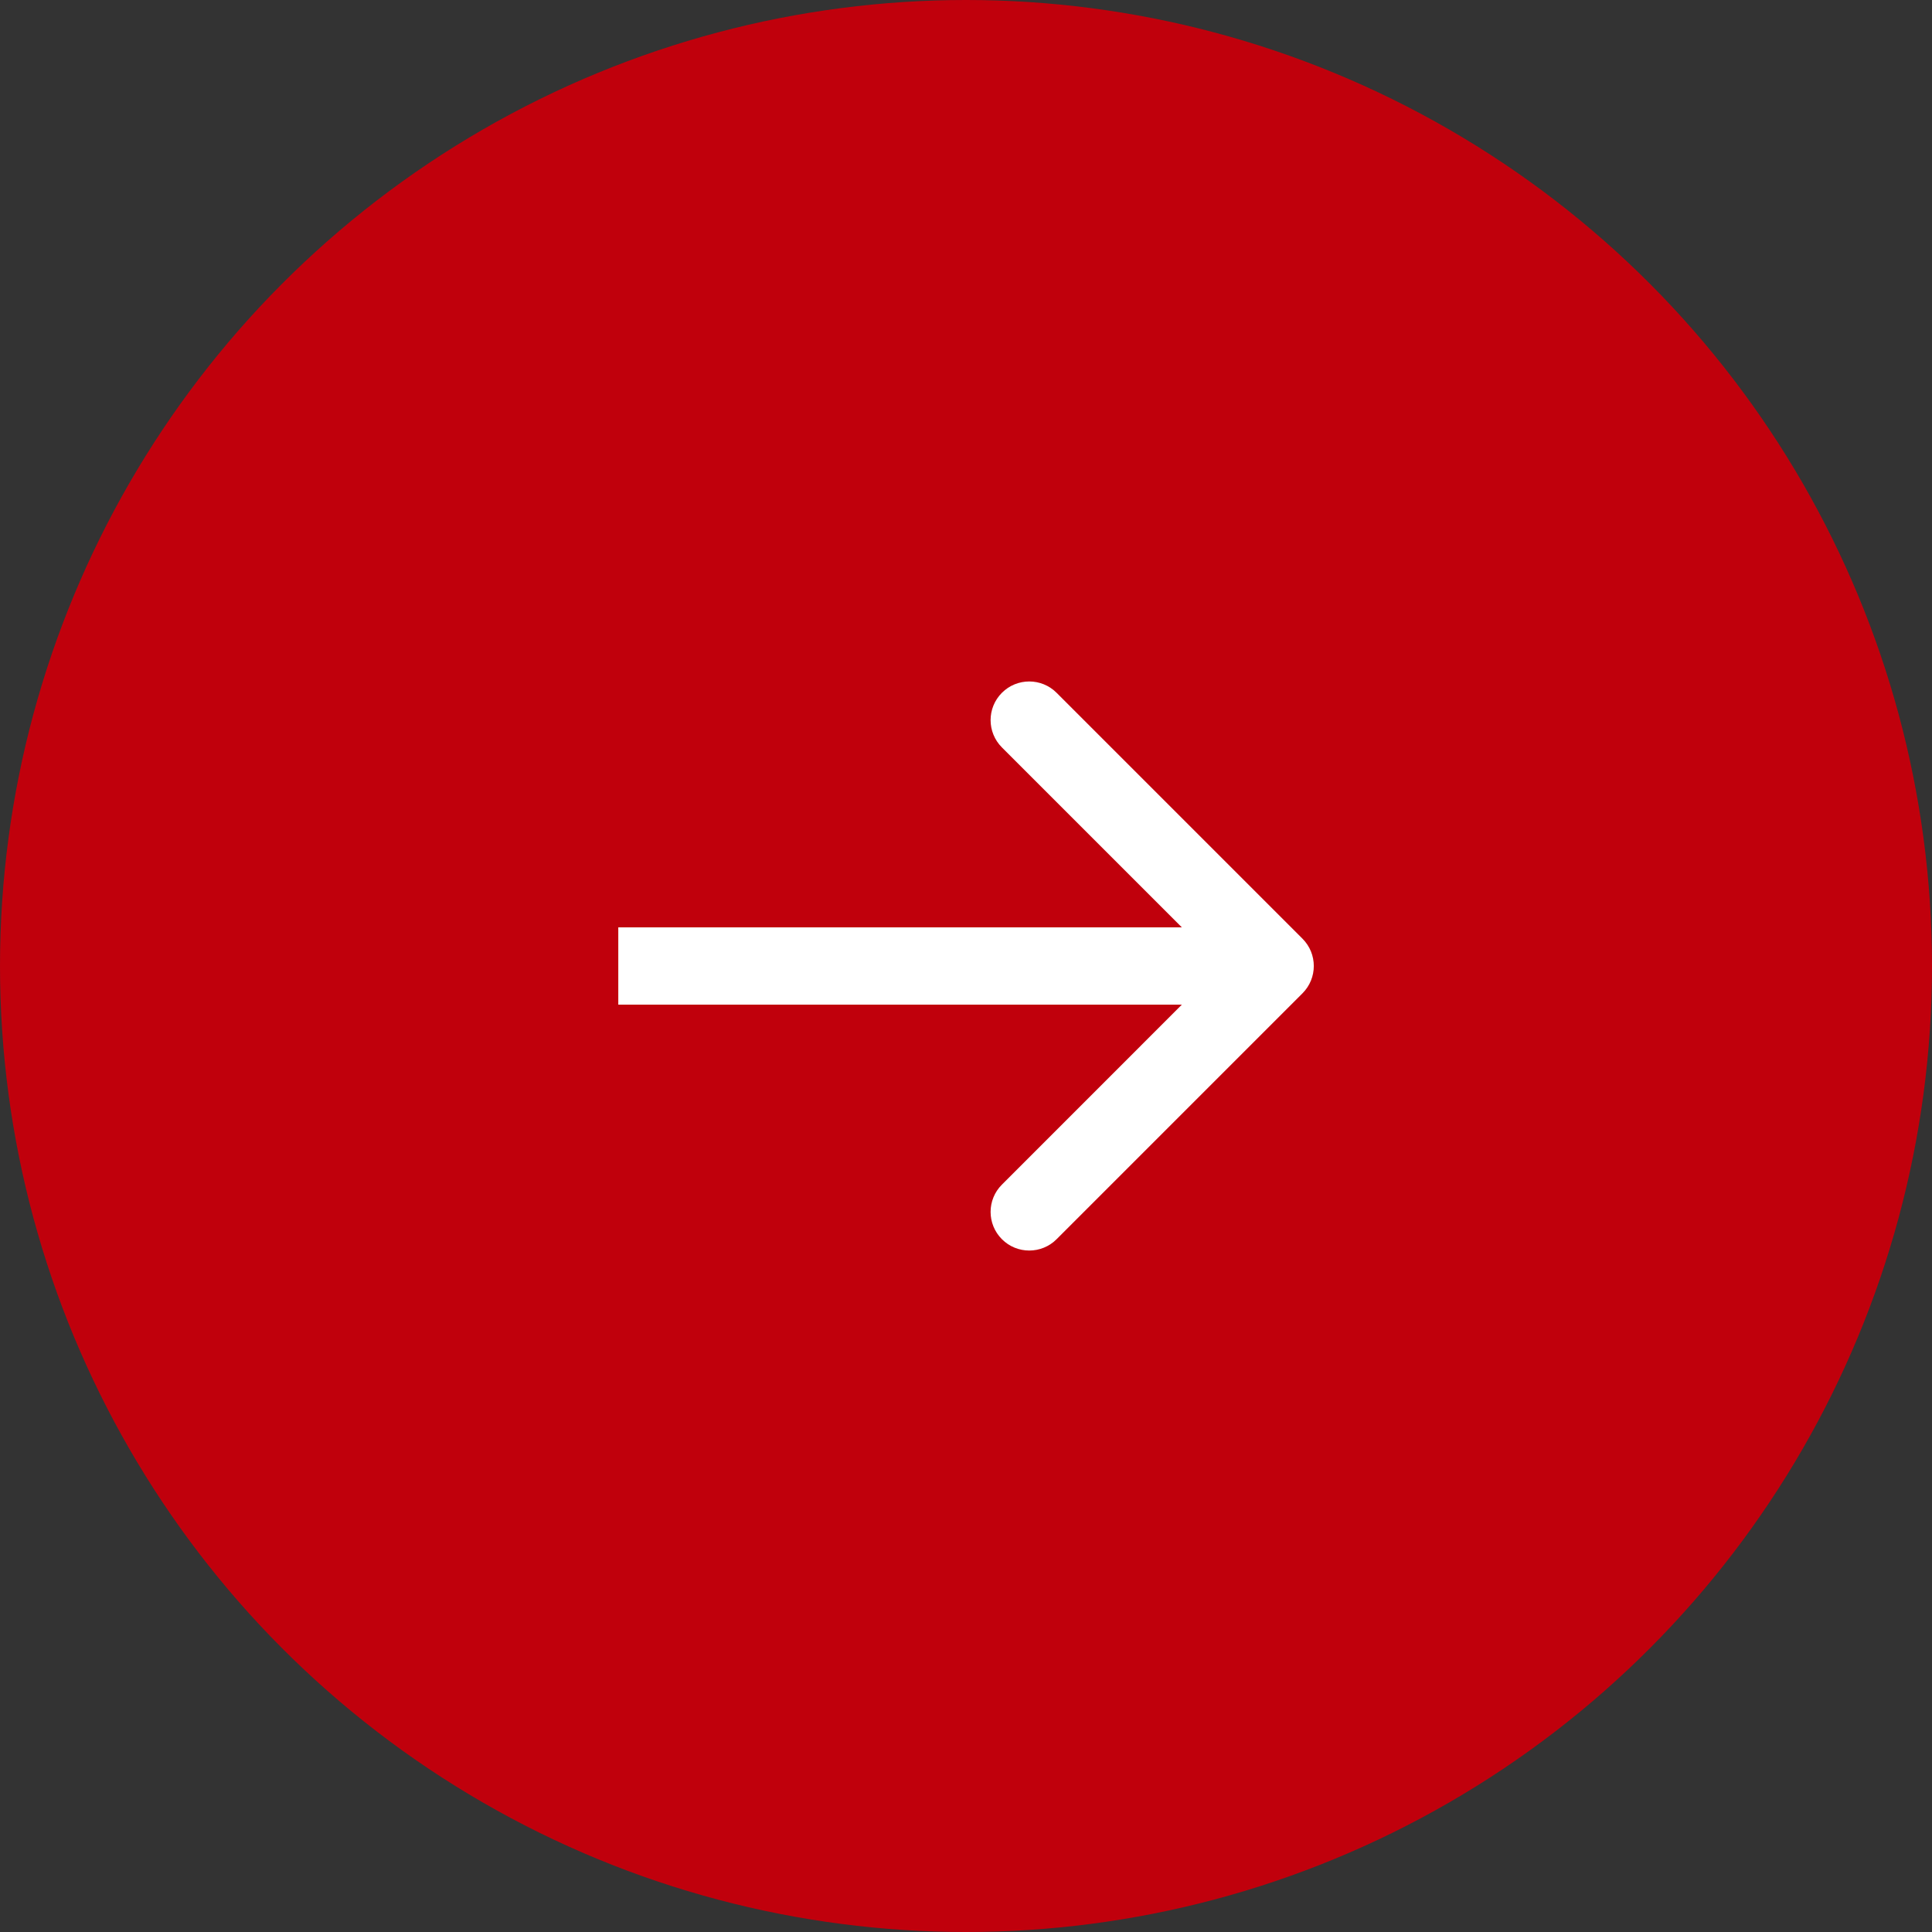
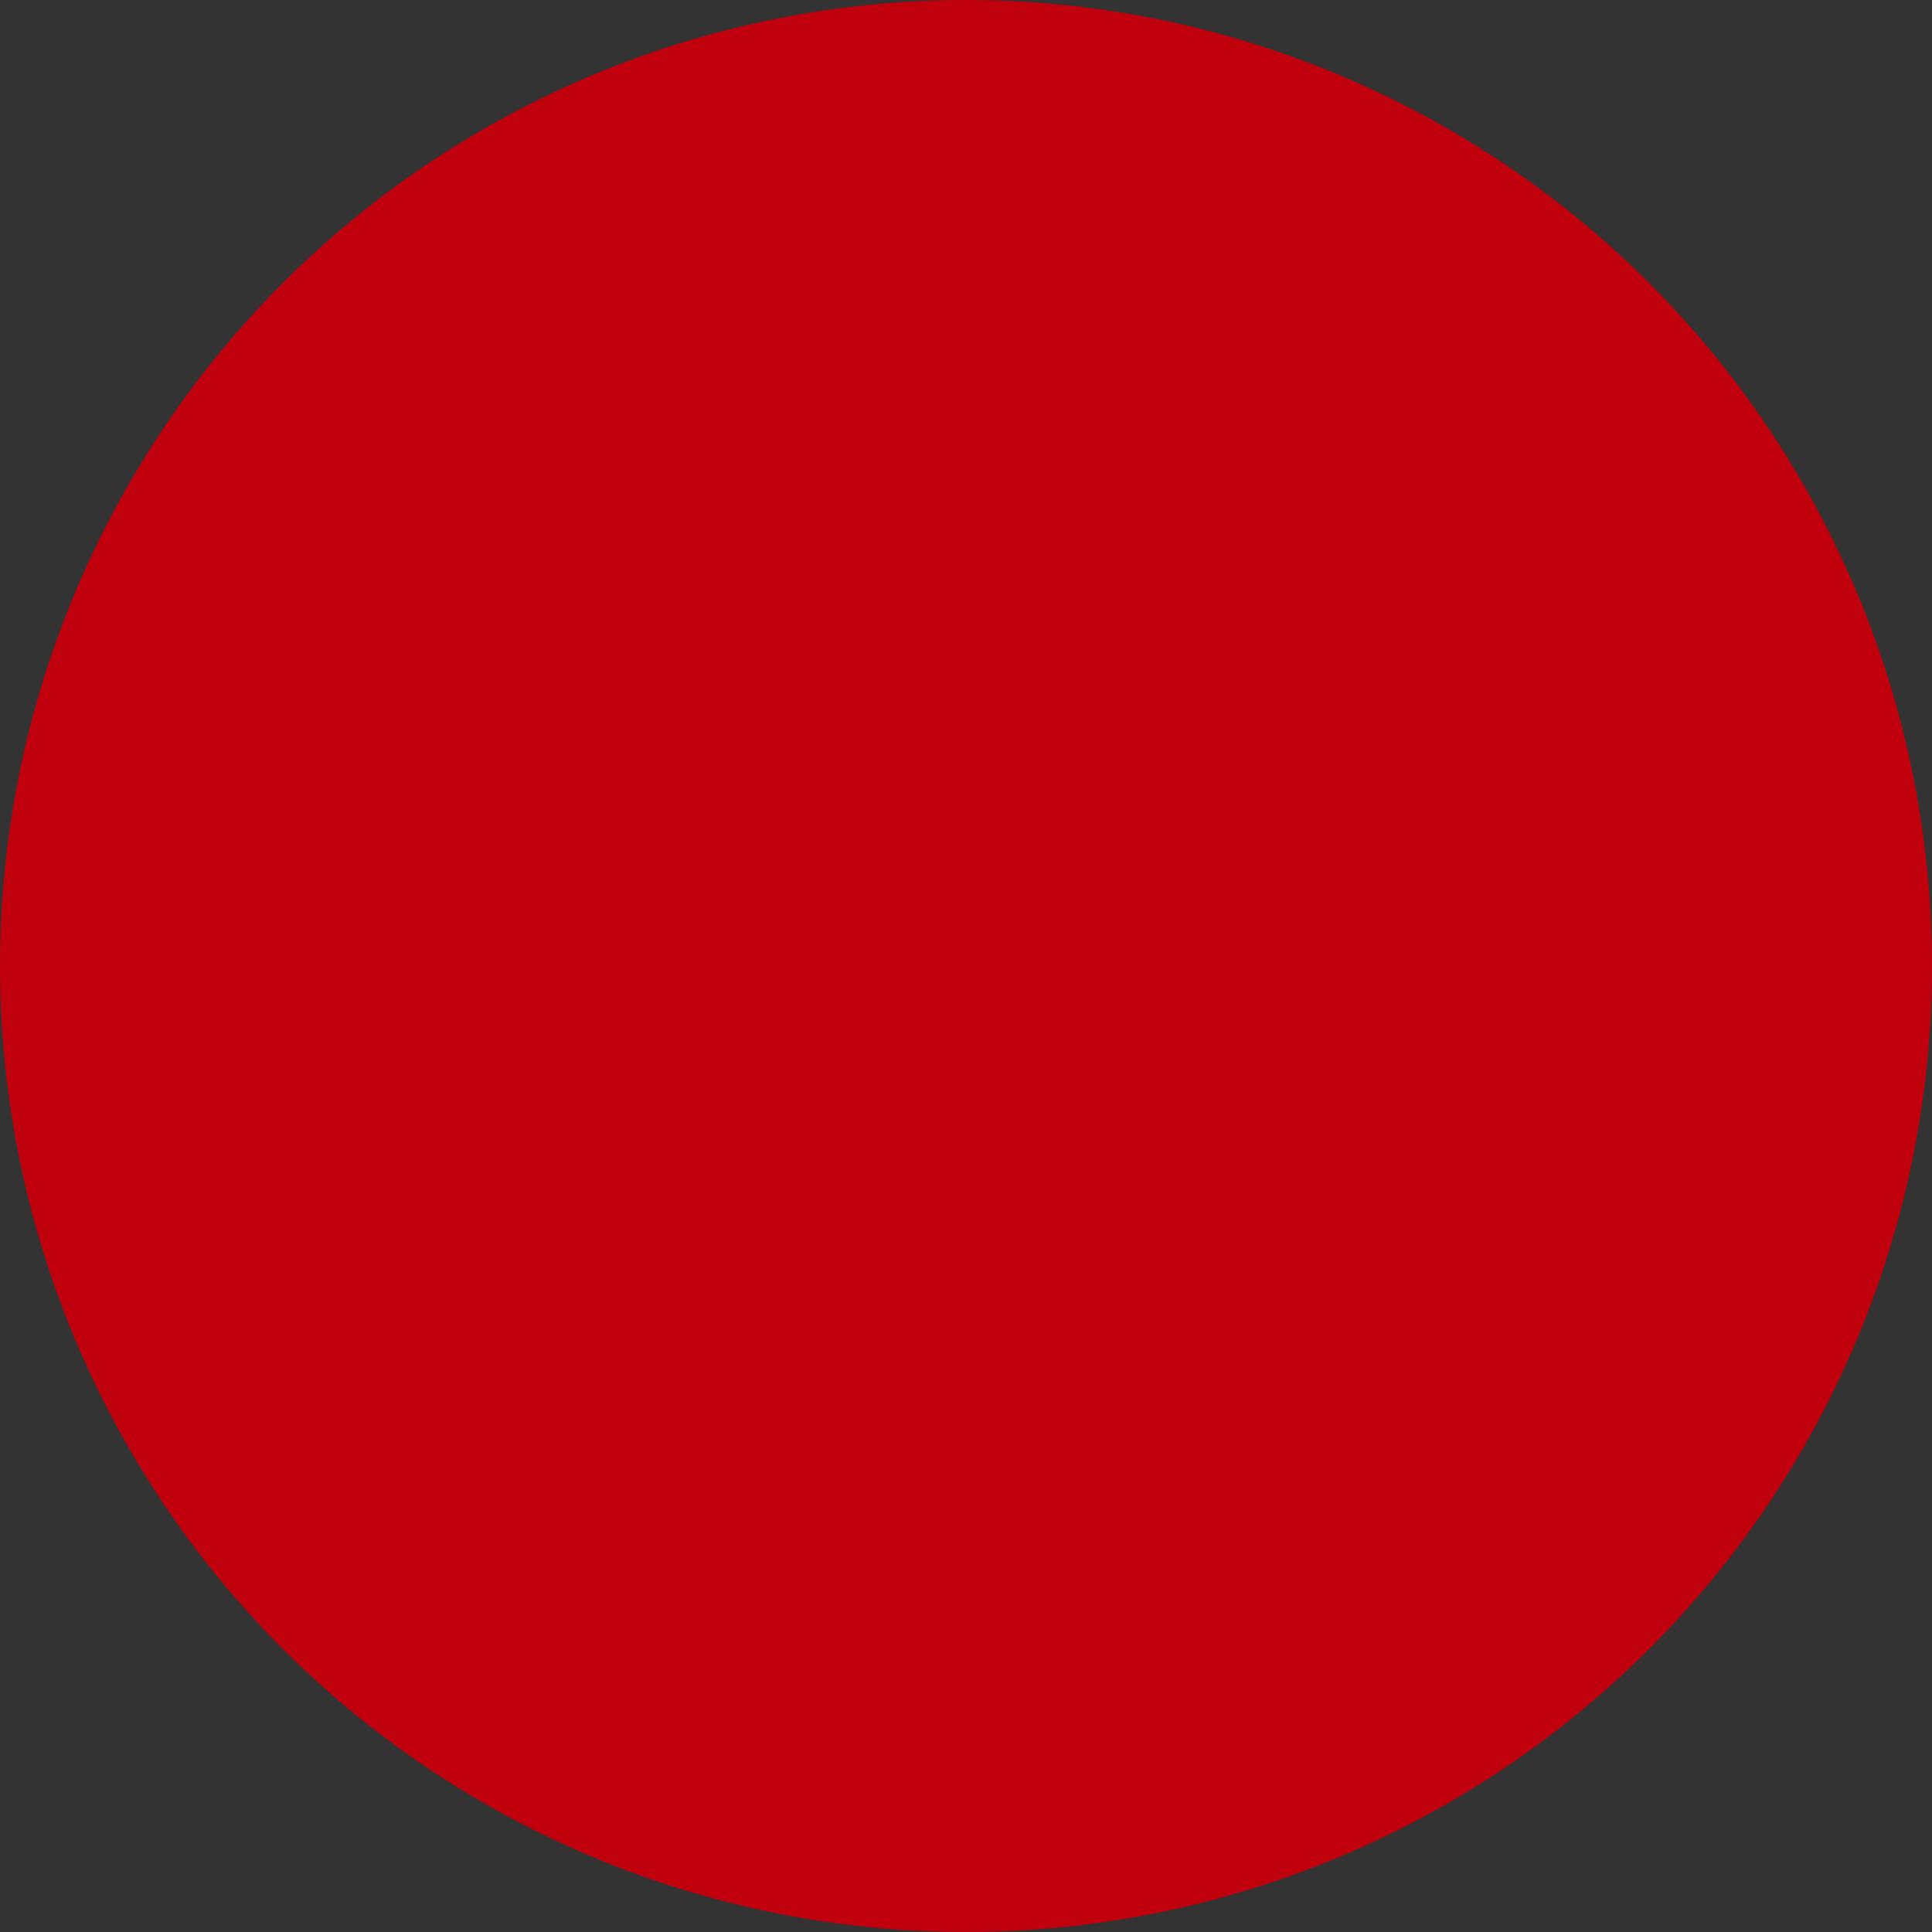
<svg xmlns="http://www.w3.org/2000/svg" width="40" height="40" viewBox="0 0 40 40" fill="none">
  <rect x="0" y="0" width="40" height="40" fill="#333333" stroke="none" />
  <circle cx="20" cy="20" r="20" fill="#C0000C" />
-   <path d="M26.966 20.566C27.279 20.253 27.279 19.747 26.966 19.434L21.875 14.343C21.563 14.031 21.056 14.031 20.744 14.343C20.431 14.656 20.431 15.162 20.744 15.475L25.269 20L20.744 24.526C20.431 24.838 20.431 25.344 20.744 25.657C21.056 25.969 21.563 25.969 21.875 25.657L26.966 20.566ZM12.801 20.8H26.401V19.2H12.801V20.8Z" fill="white" />
</svg>